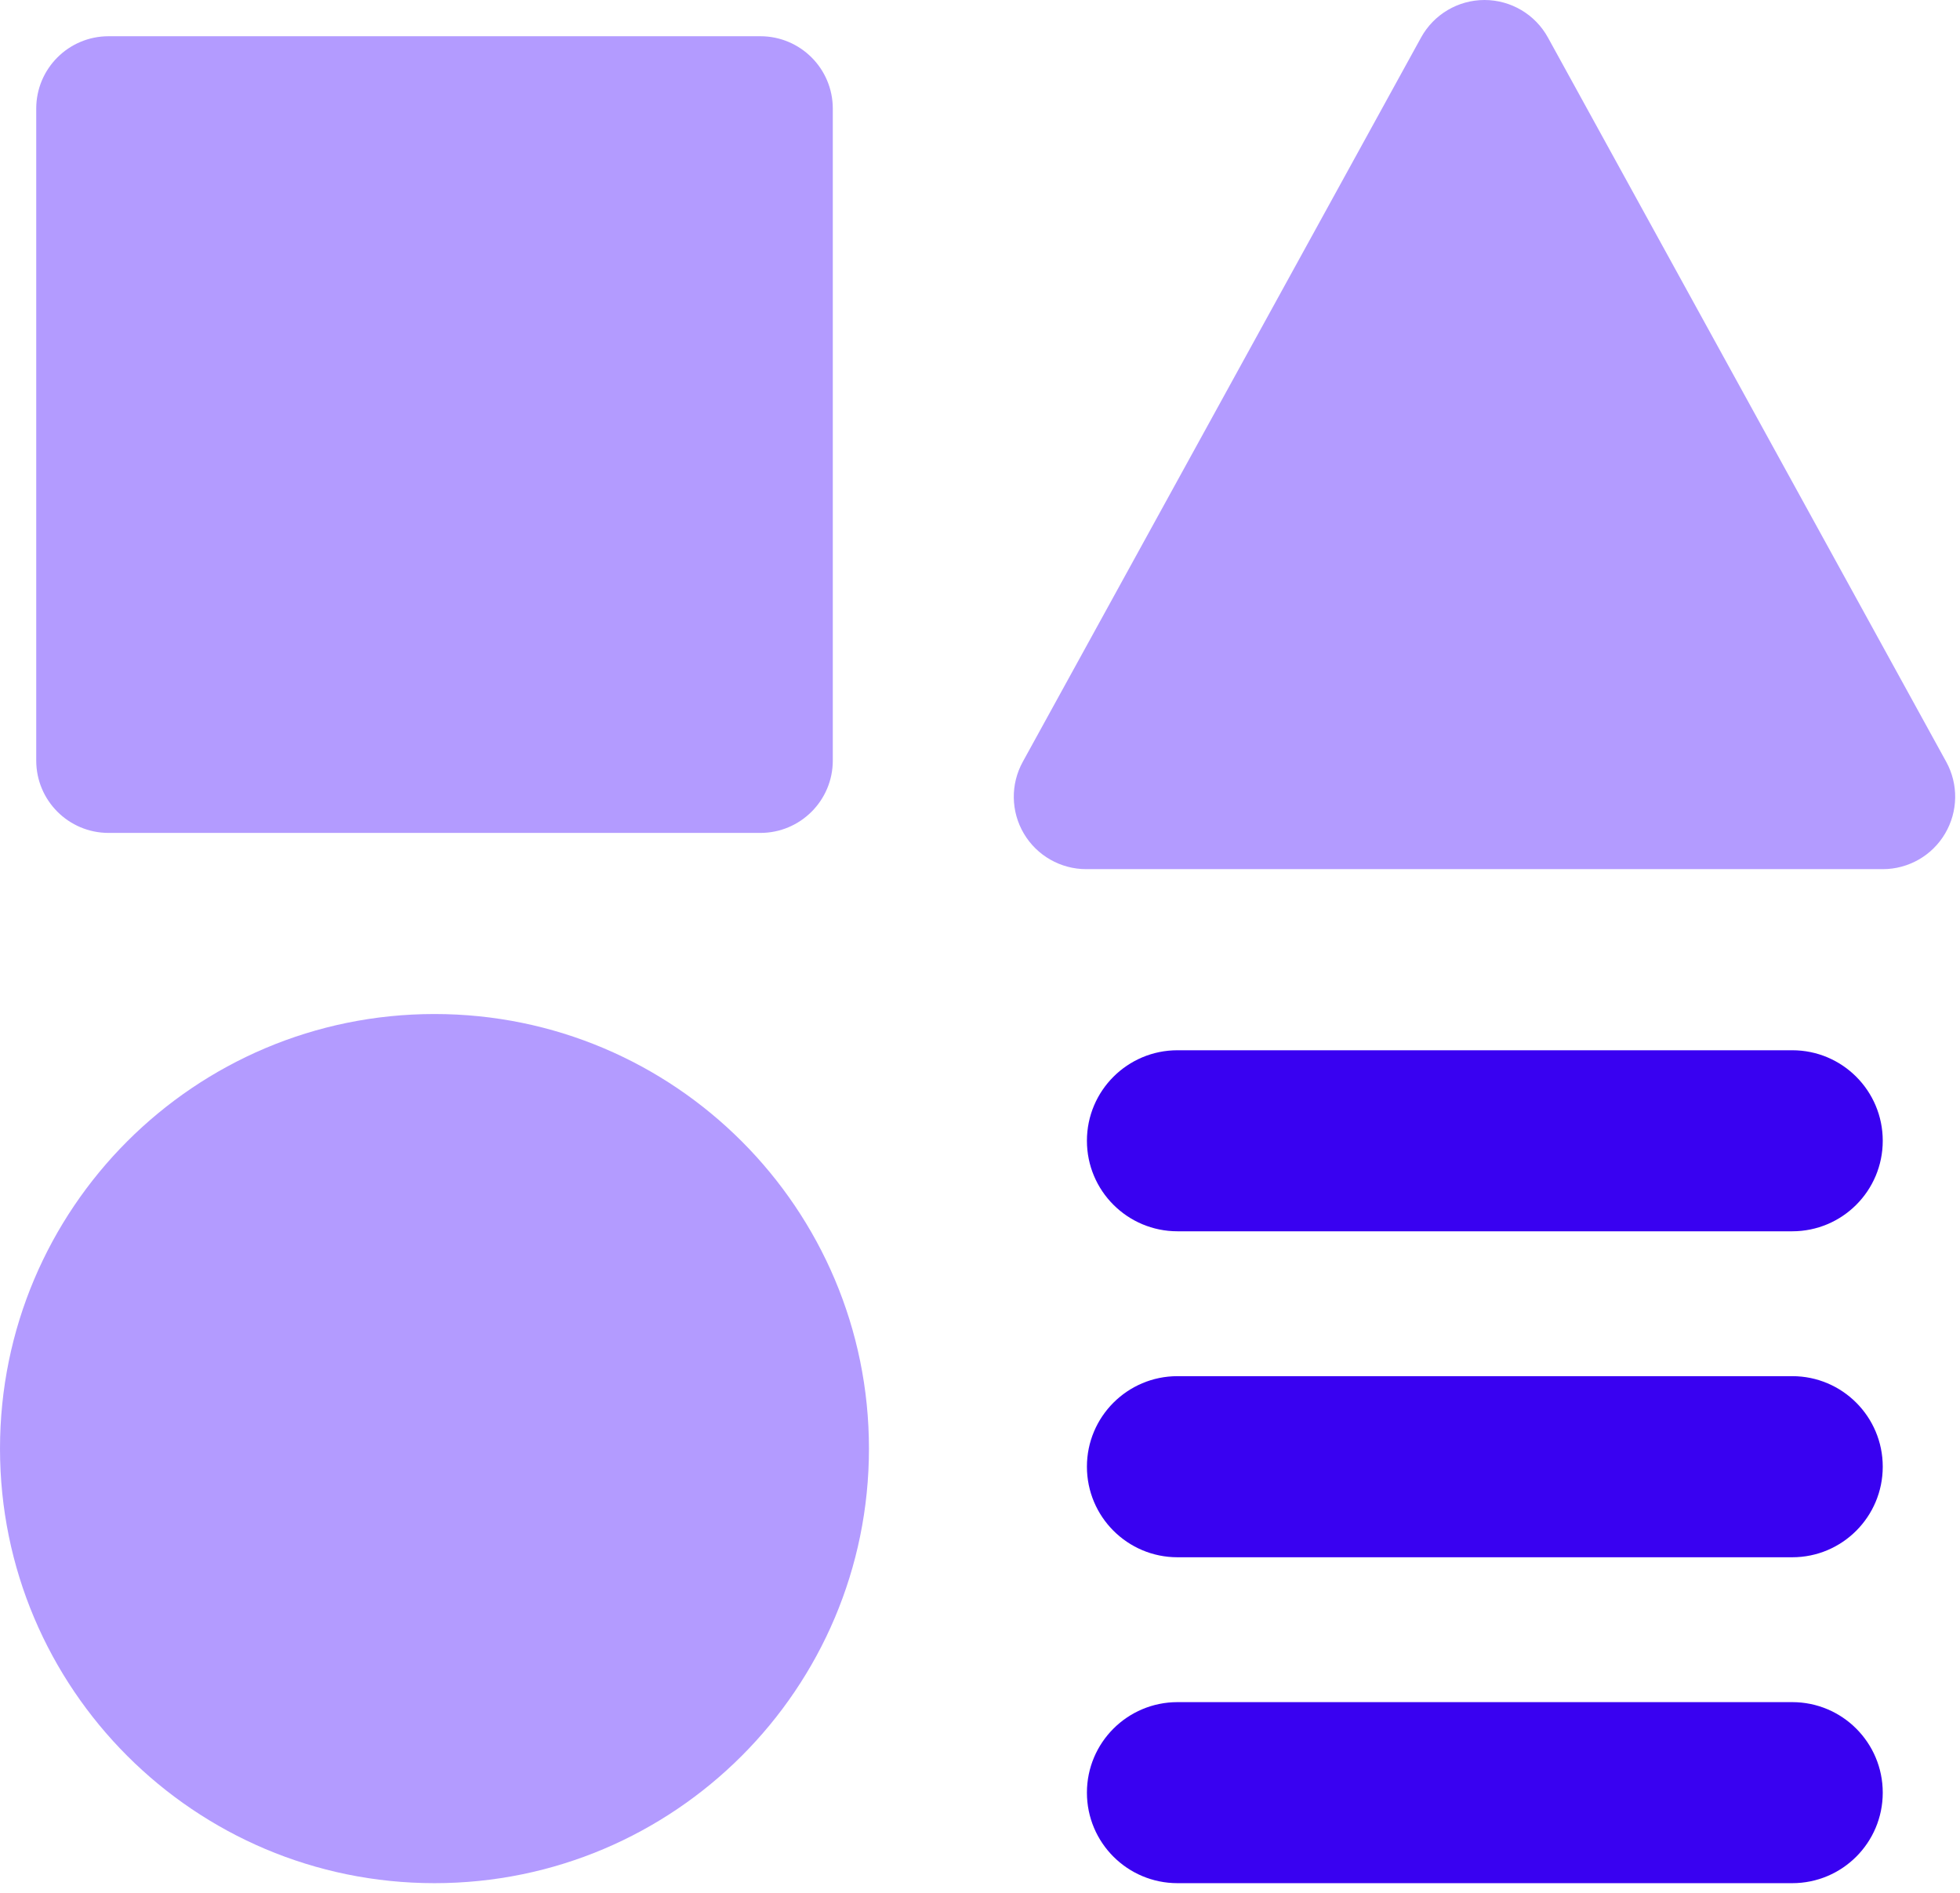
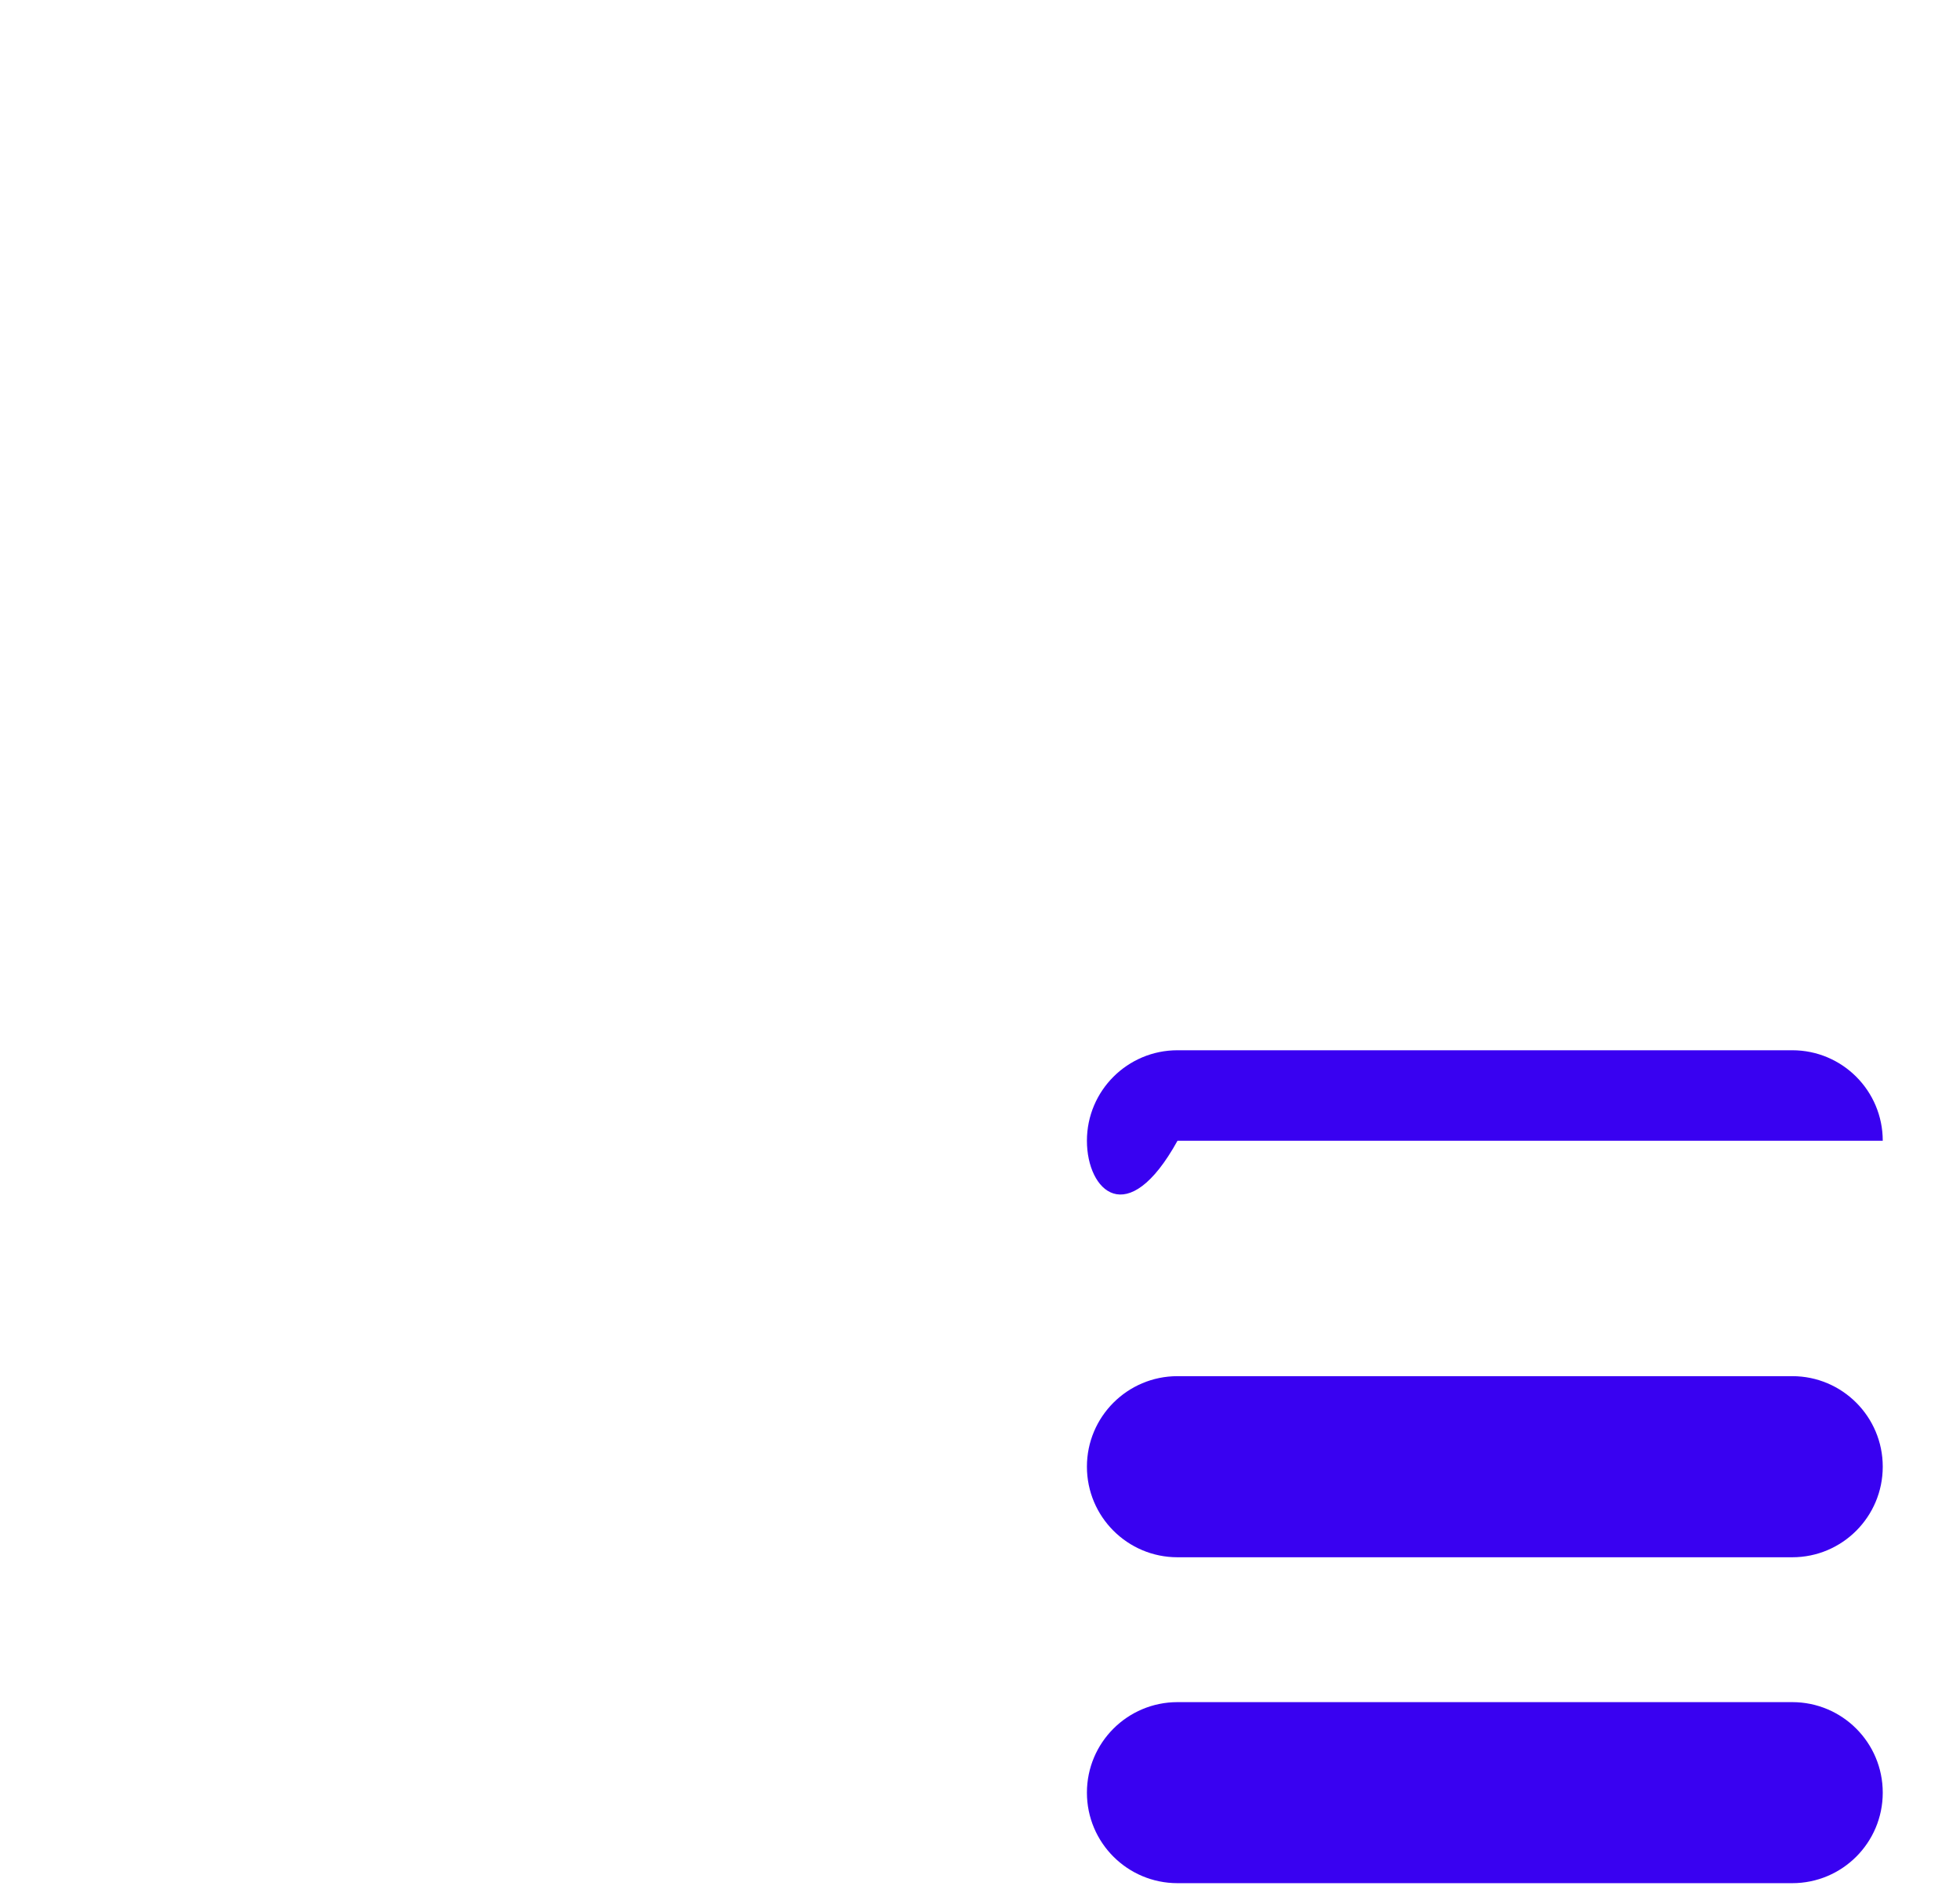
<svg xmlns="http://www.w3.org/2000/svg" width="29" height="28" viewBox="0 0 29 28" fill="none">
-   <path fill-rule="evenodd" clip-rule="evenodd" d="M16.082 16.875C16.082 16.135 16.682 15.536 17.422 15.536H26.518C27.258 15.536 27.857 16.135 27.857 16.875C27.857 17.615 27.258 18.214 26.518 18.214H17.422C16.682 18.214 16.082 17.615 16.082 16.875ZM16.082 26.518C16.082 25.778 16.682 25.179 17.422 25.179H26.518C27.258 25.179 27.857 25.778 27.857 26.518C27.857 27.258 27.258 27.857 26.518 27.857H17.422C16.682 27.857 16.082 27.258 16.082 26.518ZM17.422 20.357C16.682 20.357 16.082 20.957 16.082 21.696C16.082 22.436 16.682 23.036 17.422 23.036H26.518C27.258 23.036 27.857 22.436 27.857 21.696C27.857 20.957 27.258 20.357 26.518 20.357H17.422Z" fill="#3901F1" />
-   <path fill-rule="evenodd" clip-rule="evenodd" d="M22.903 0.555C22.715 0.213 22.355 0 21.964 0C21.574 0 21.214 0.213 21.026 0.555L15.133 11.269C14.95 11.601 14.956 12.005 15.149 12.331C15.342 12.657 15.693 12.857 16.072 12.857H27.857C28.236 12.857 28.587 12.657 28.779 12.331C28.972 12.005 28.979 11.601 28.796 11.269L22.903 0.555ZM1.607 0.536C1.015 0.536 0.536 1.015 0.536 1.607V11.25C0.536 11.842 1.015 12.321 1.607 12.321H11.25C11.842 12.321 12.322 11.842 12.322 11.25V1.607C12.322 1.015 11.842 0.536 11.25 0.536H1.607ZM2.28882e-05 21.429C2.28882e-05 17.878 2.878 15 6.429 15C9.979 15 12.857 17.878 12.857 21.429C12.857 24.979 9.979 27.857 6.429 27.857C2.878 27.857 2.28882e-05 24.979 2.28882e-05 21.429Z" fill="#B39BFF" />
+   <path fill-rule="evenodd" clip-rule="evenodd" d="M16.082 16.875C16.082 16.135 16.682 15.536 17.422 15.536H26.518C27.258 15.536 27.857 16.135 27.857 16.875H17.422C16.682 18.214 16.082 17.615 16.082 16.875ZM16.082 26.518C16.082 25.778 16.682 25.179 17.422 25.179H26.518C27.258 25.179 27.857 25.778 27.857 26.518C27.857 27.258 27.258 27.857 26.518 27.857H17.422C16.682 27.857 16.082 27.258 16.082 26.518ZM17.422 20.357C16.682 20.357 16.082 20.957 16.082 21.696C16.082 22.436 16.682 23.036 17.422 23.036H26.518C27.258 23.036 27.857 22.436 27.857 21.696C27.857 20.957 27.258 20.357 26.518 20.357H17.422Z" fill="#3901F1" />
</svg>